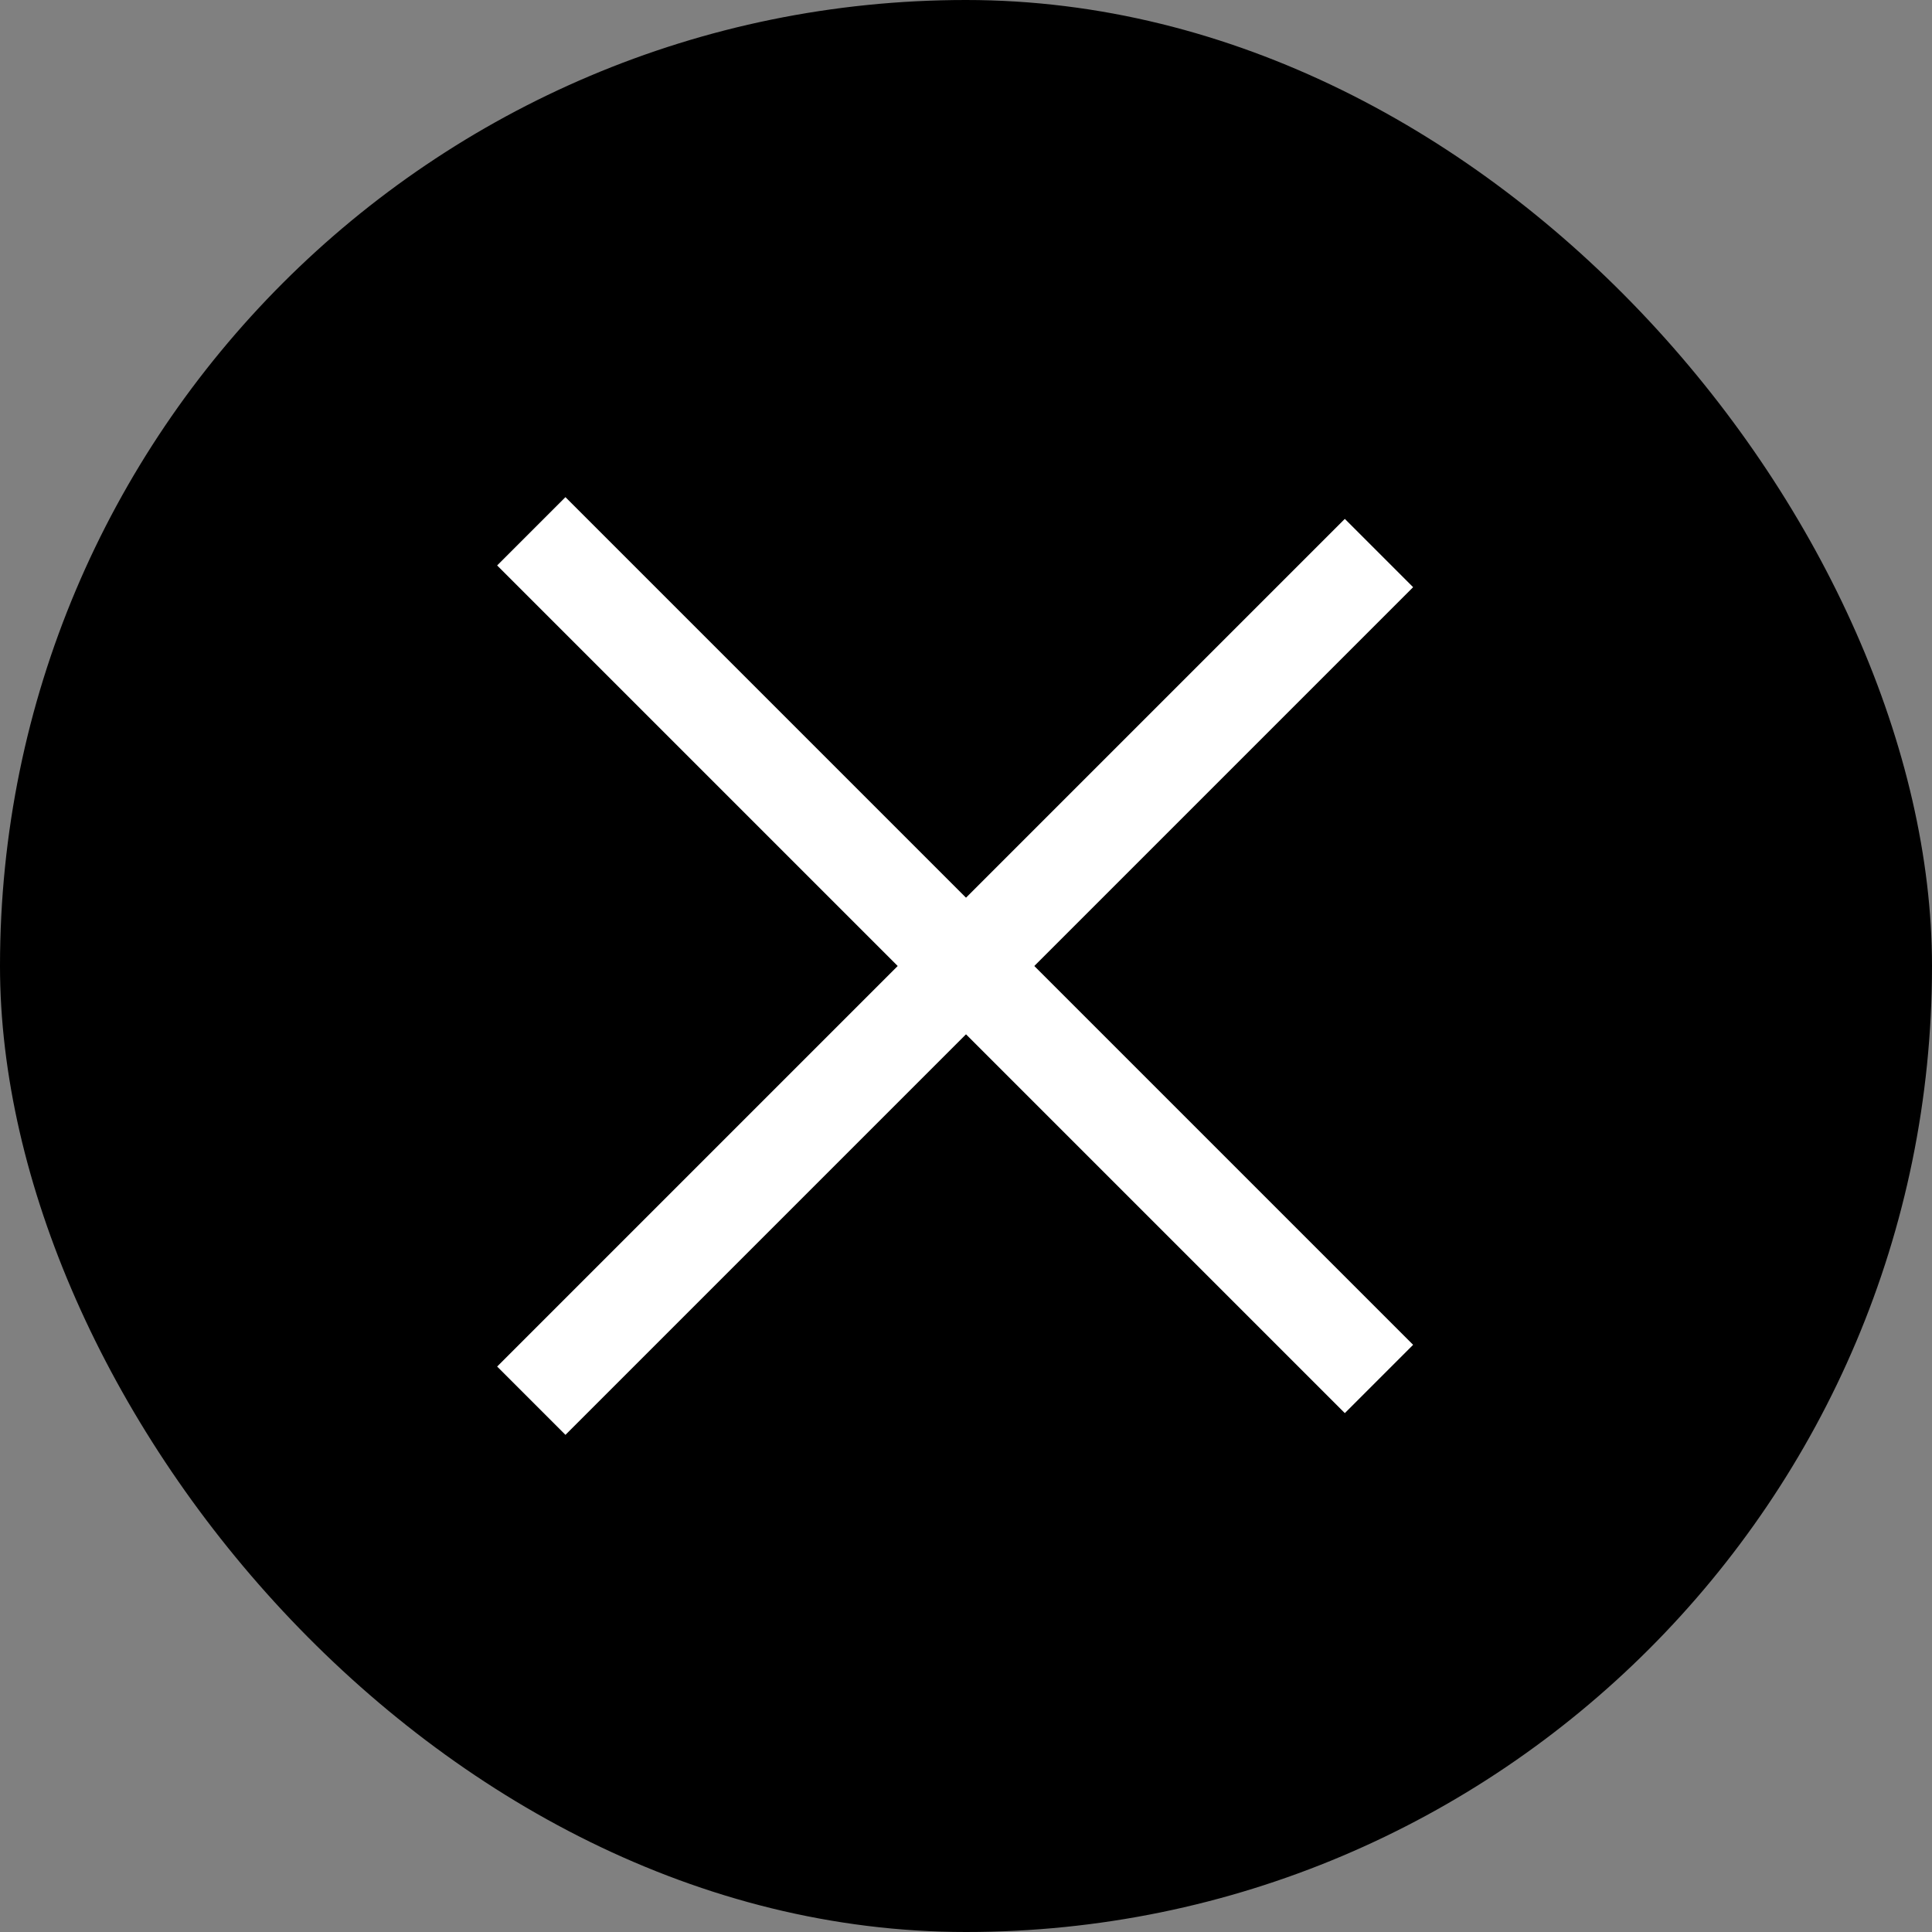
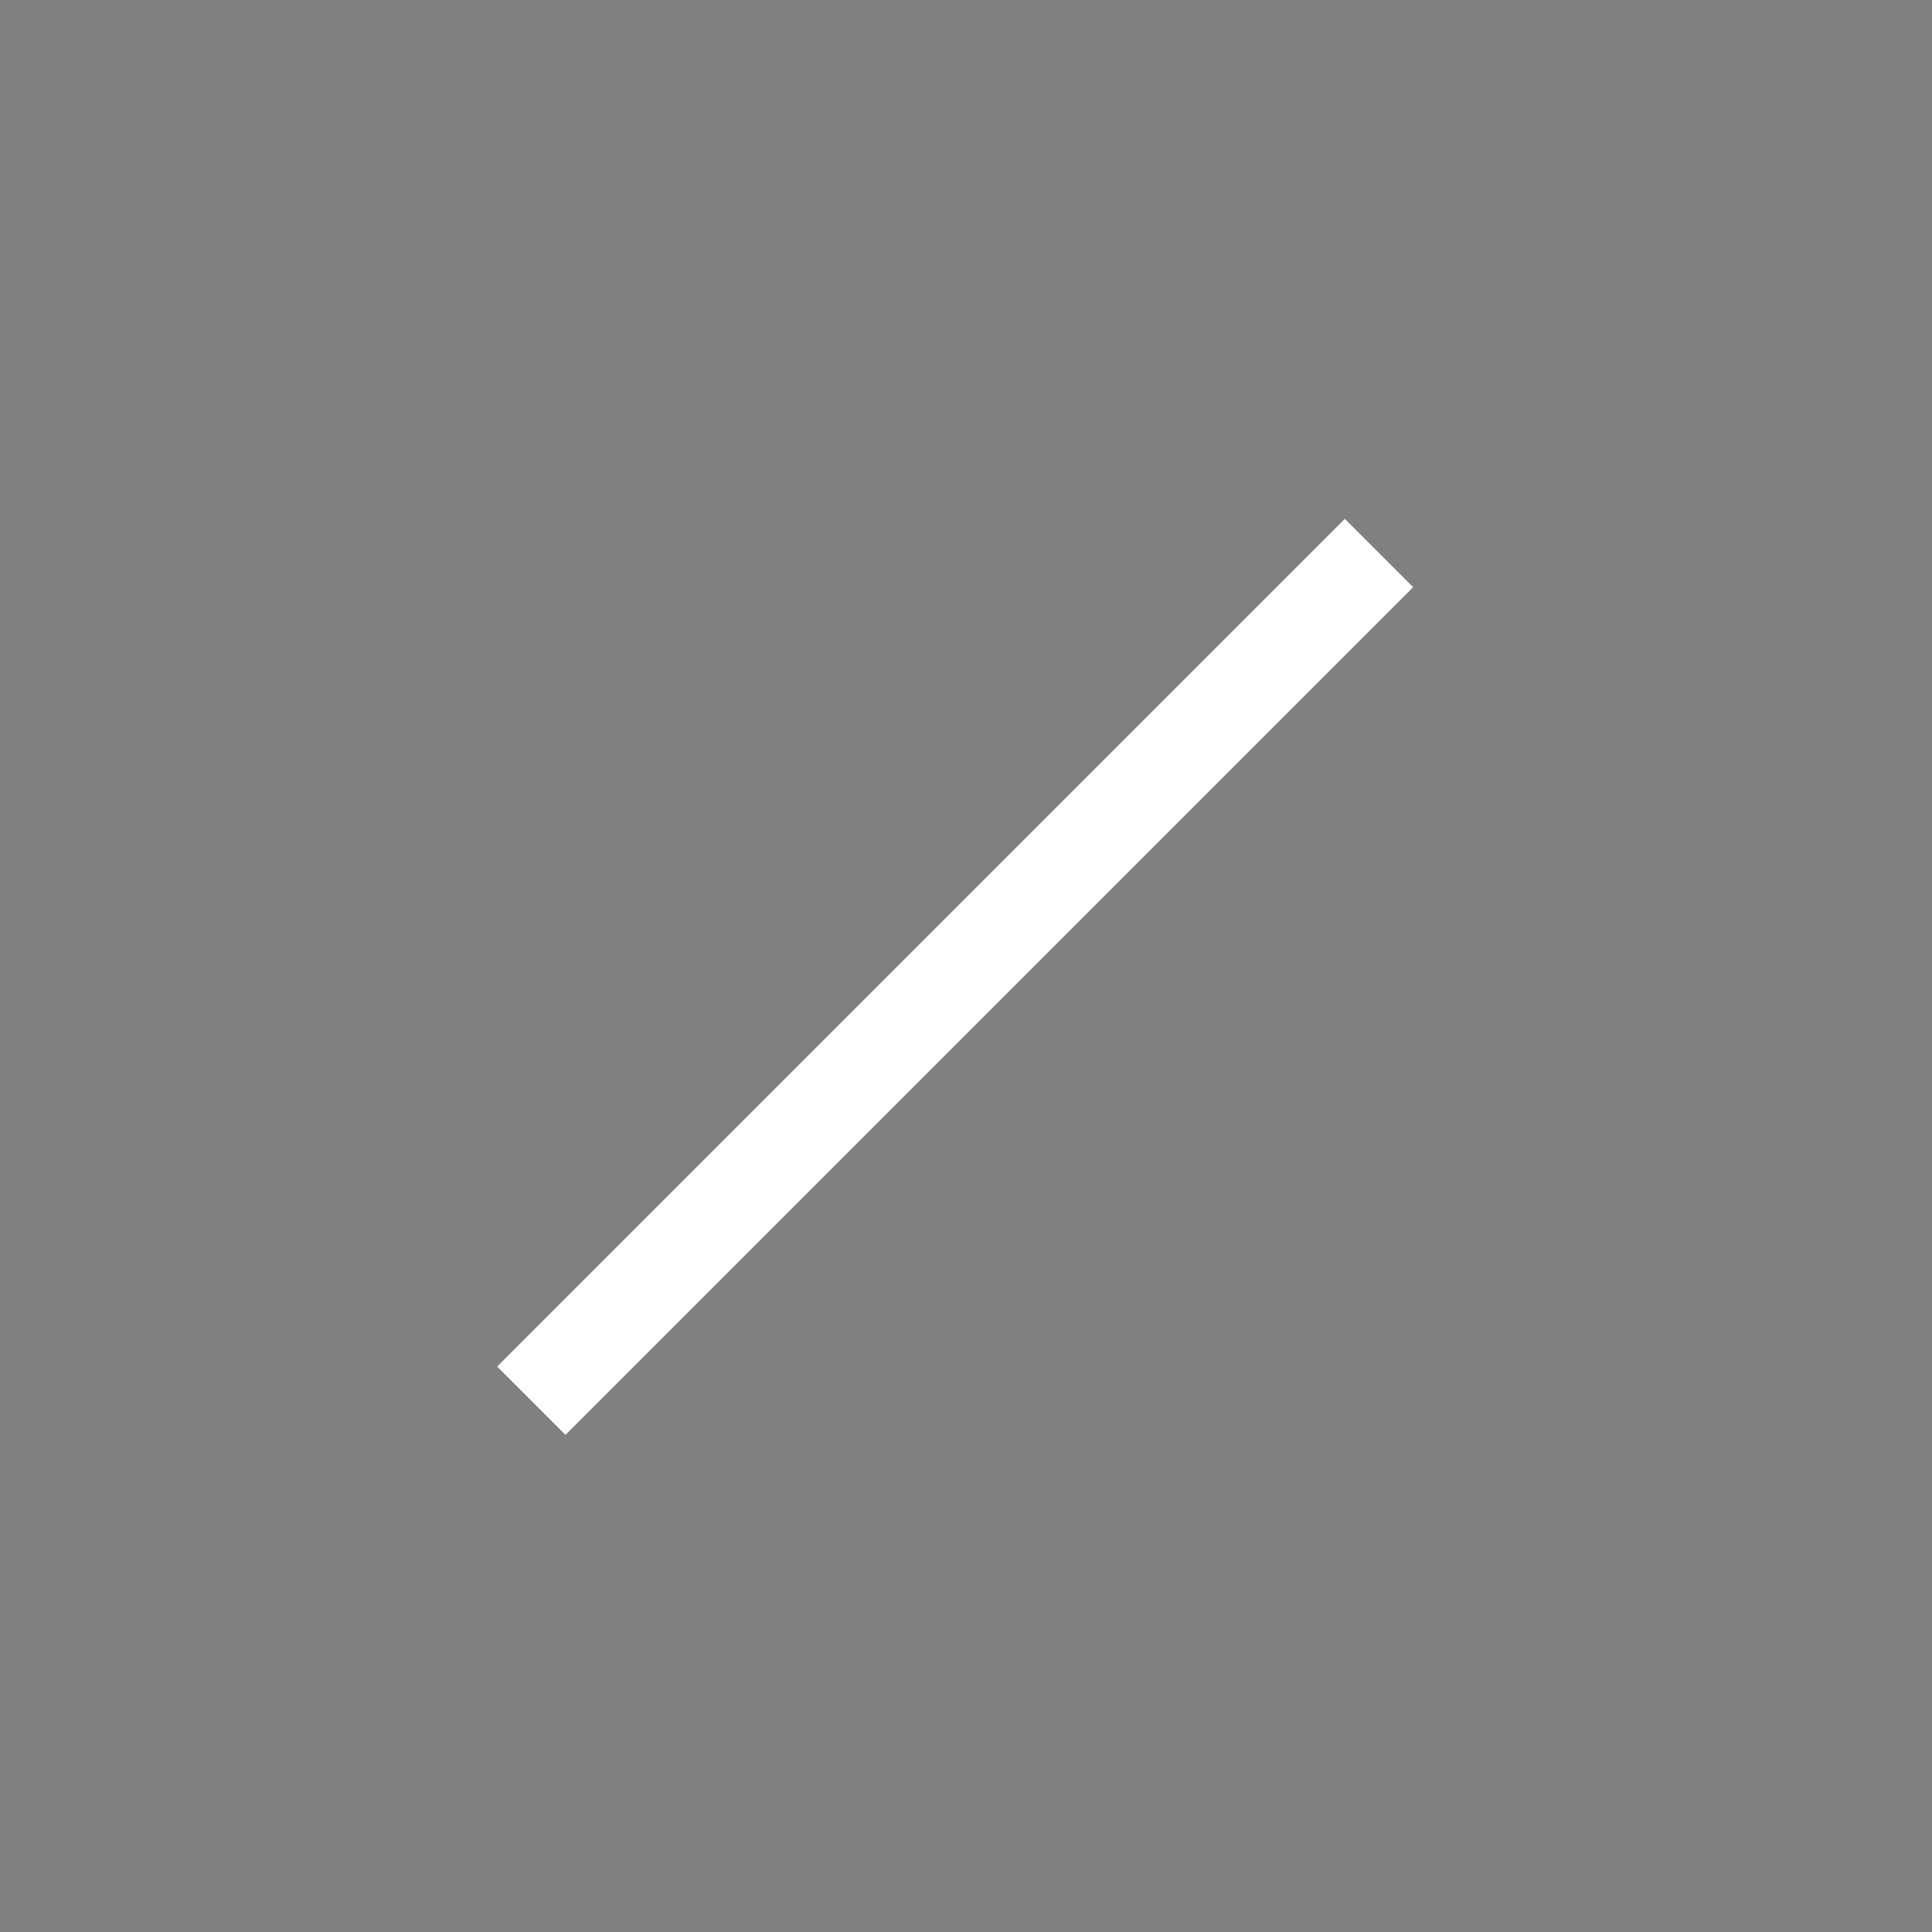
<svg xmlns="http://www.w3.org/2000/svg" width="40" height="40" viewBox="0 0 40 40" fill="none">
  <rect x="0" y="0" width="40" height="40" fill="#808080" stroke="none" />
-   <rect width="40" height="40" rx="20" fill="black" />
-   <path d="M11 11L28.55 28.55" stroke="white" stroke-width="2" />
  <path d="M11 29L28.55 11.45" stroke="white" stroke-width="2" />
</svg>